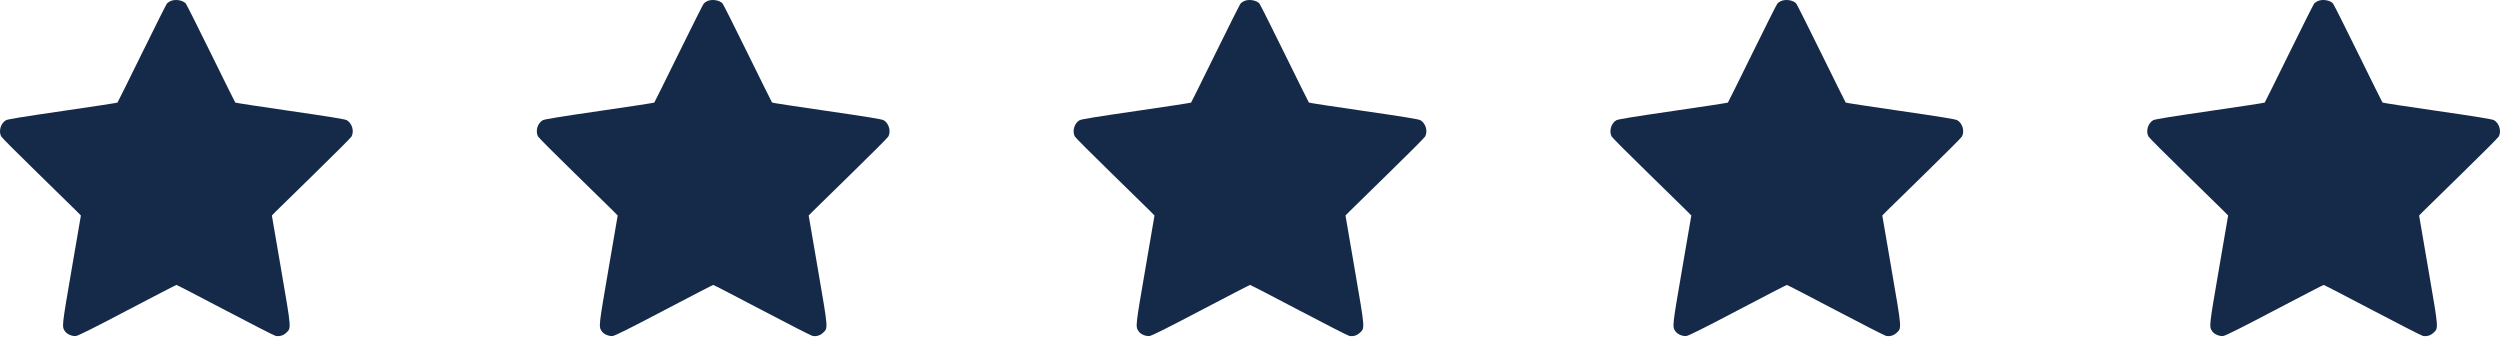
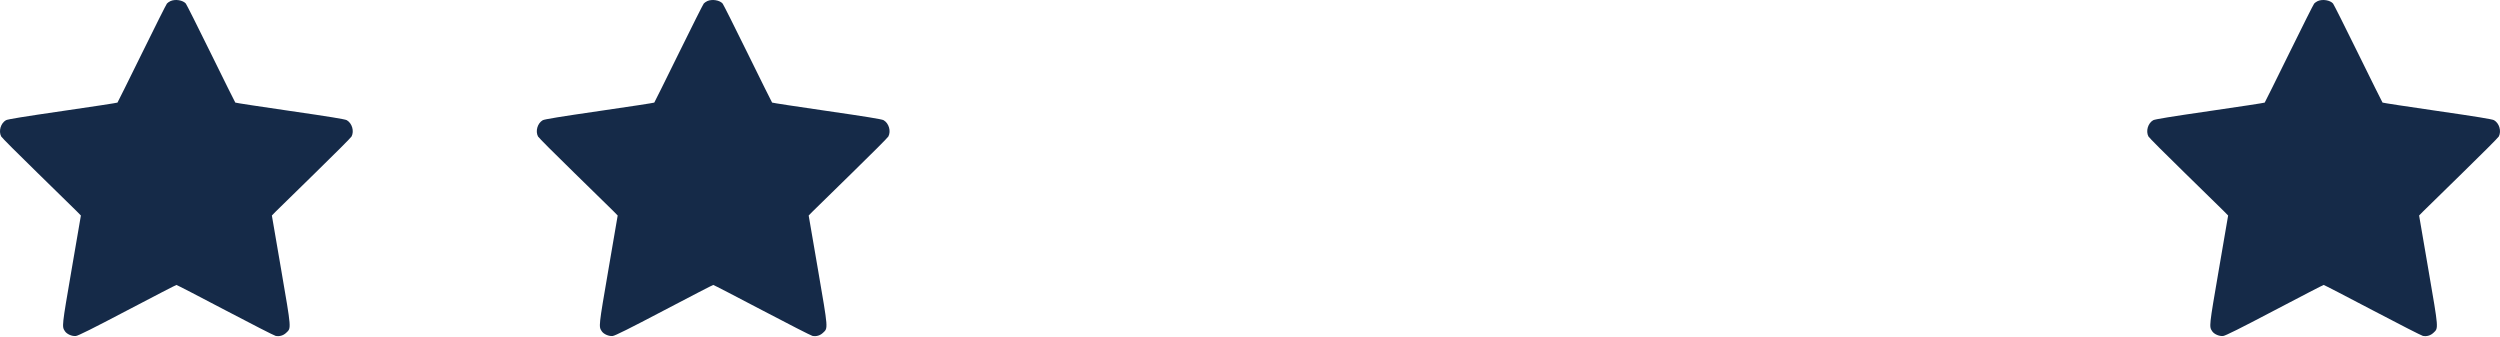
<svg xmlns="http://www.w3.org/2000/svg" width="163" height="22" viewBox="0 0 163 22" fill="none">
  <path fill-rule="evenodd" clip-rule="evenodd" d="M11.12 0.068C11.037 0.105 10.931 0.178 10.885 0.231C10.839 0.283 10.102 1.75 9.247 3.491C8.391 5.231 7.677 6.67 7.659 6.689C7.641 6.707 6.032 6.954 4.083 7.236C1.557 7.603 0.495 7.776 0.387 7.838C0.045 8.036 -0.104 8.548 0.078 8.898C0.117 8.973 1.171 10.03 2.42 11.246C3.669 12.462 4.822 13.59 4.982 13.754L5.274 14.051L4.666 17.594C4.026 21.323 4.03 21.286 4.234 21.596C4.359 21.788 4.697 21.935 4.947 21.907C5.102 21.889 6.038 21.422 8.306 20.23C10.036 19.322 11.475 18.578 11.504 18.578C11.533 18.578 12.965 19.318 14.685 20.223C16.406 21.128 17.885 21.883 17.971 21.9C18.221 21.95 18.47 21.878 18.657 21.701C18.997 21.381 19.009 21.527 18.334 17.591L17.726 14.051L17.967 13.804C18.1 13.668 19.253 12.54 20.53 11.296C21.807 10.052 22.883 8.973 22.922 8.898C23.104 8.547 22.955 8.037 22.612 7.837C22.501 7.772 21.478 7.605 18.916 7.234C16.967 6.952 15.359 6.706 15.341 6.688C15.323 6.67 14.609 5.231 13.753 3.491C12.898 1.75 12.16 0.283 12.115 0.231C11.923 0.01 11.433 -0.07 11.12 0.068Z" fill="#152A48" />
  <path fill-rule="evenodd" clip-rule="evenodd" d="M46.12 0.068C46.037 0.105 45.931 0.178 45.885 0.231C45.84 0.283 45.102 1.75 44.246 3.491C43.391 5.231 42.677 6.67 42.659 6.689C42.641 6.707 41.032 6.954 39.083 7.236C36.557 7.603 35.495 7.776 35.387 7.838C35.045 8.036 34.896 8.548 35.078 8.898C35.117 8.973 36.171 10.03 37.42 11.246C38.669 12.462 39.822 13.59 39.982 13.754L40.273 14.051L39.666 17.594C39.026 21.323 39.03 21.286 39.234 21.596C39.359 21.788 39.697 21.935 39.947 21.907C40.102 21.889 41.038 21.422 43.306 20.23C45.035 19.322 46.474 18.578 46.504 18.578C46.533 18.578 47.965 19.318 49.685 20.223C51.406 21.128 52.885 21.883 52.971 21.9C53.221 21.95 53.47 21.878 53.657 21.701C53.997 21.381 54.009 21.527 53.334 17.591L52.726 14.051L52.967 13.804C53.1 13.668 54.253 12.54 55.53 11.296C56.807 10.052 57.883 8.973 57.922 8.898C58.104 8.547 57.955 8.037 57.612 7.837C57.501 7.772 56.478 7.605 53.916 7.234C51.967 6.952 50.359 6.706 50.341 6.688C50.323 6.67 49.609 5.231 48.753 3.491C47.898 1.75 47.16 0.283 47.115 0.231C46.923 0.01 46.433 -0.07 46.12 0.068Z" fill="#152A48" />
-   <path fill-rule="evenodd" clip-rule="evenodd" d="M81.12 0.068C81.037 0.105 80.931 0.178 80.885 0.231C80.84 0.283 80.102 1.75 79.246 3.491C78.391 5.231 77.677 6.67 77.659 6.689C77.641 6.707 76.032 6.954 74.083 7.236C71.557 7.603 70.495 7.776 70.387 7.838C70.045 8.036 69.896 8.548 70.078 8.898C70.117 8.973 71.171 10.03 72.42 11.246C73.668 12.462 74.822 13.59 74.982 13.754L75.273 14.051L74.666 17.594C74.026 21.323 74.03 21.286 74.234 21.596C74.359 21.788 74.697 21.935 74.947 21.907C75.102 21.889 76.038 21.422 78.306 20.23C80.035 19.322 81.475 18.578 81.504 18.578C81.533 18.578 82.965 19.318 84.685 20.223C86.406 21.128 87.885 21.883 87.971 21.9C88.222 21.95 88.47 21.878 88.657 21.701C88.997 21.381 89.009 21.527 88.334 17.591L87.726 14.051L87.967 13.804C88.1 13.668 89.253 12.54 90.53 11.296C91.807 10.052 92.883 8.973 92.922 8.898C93.104 8.547 92.955 8.037 92.612 7.837C92.501 7.772 91.478 7.605 88.916 7.234C86.967 6.952 85.359 6.706 85.341 6.688C85.323 6.67 84.609 5.231 83.753 3.491C82.898 1.75 82.16 0.283 82.115 0.231C81.923 0.01 81.433 -0.07 81.12 0.068Z" fill="#152A48" />
-   <path fill-rule="evenodd" clip-rule="evenodd" d="M116.12 0.068C116.037 0.105 115.931 0.178 115.885 0.231C115.839 0.283 115.102 1.75 114.247 3.491C113.391 5.231 112.677 6.67 112.659 6.689C112.641 6.707 111.032 6.954 109.083 7.236C106.557 7.603 105.495 7.776 105.387 7.838C105.045 8.036 104.896 8.548 105.078 8.898C105.117 8.973 106.171 10.03 107.42 11.246C108.669 12.462 109.822 13.59 109.982 13.754L110.274 14.051L109.666 17.594C109.026 21.323 109.03 21.286 109.234 21.596C109.359 21.788 109.697 21.935 109.947 21.907C110.102 21.889 111.038 21.422 113.306 20.23C115.035 19.322 116.474 18.578 116.504 18.578C116.533 18.578 117.965 19.318 119.685 20.223C121.406 21.128 122.885 21.883 122.971 21.9C123.221 21.95 123.47 21.878 123.658 21.701C123.997 21.381 124.009 21.527 123.333 17.591L122.726 14.051L122.967 13.804C123.1 13.668 124.253 12.54 125.53 11.296C126.807 10.052 127.883 8.973 127.922 8.898C128.104 8.547 127.955 8.037 127.612 7.837C127.501 7.772 126.478 7.605 123.916 7.234C121.967 6.952 120.359 6.706 120.341 6.688C120.323 6.67 119.609 5.231 118.753 3.491C117.898 1.75 117.16 0.283 117.115 0.231C116.923 0.01 116.433 -0.07 116.12 0.068Z" fill="#152A48" />
  <path fill-rule="evenodd" clip-rule="evenodd" d="M151.12 0.068C151.037 0.105 150.931 0.178 150.885 0.231C150.839 0.283 150.102 1.75 149.247 3.491C148.391 5.231 147.677 6.67 147.659 6.689C147.641 6.707 146.032 6.954 144.083 7.236C141.557 7.603 140.495 7.776 140.387 7.838C140.045 8.036 139.896 8.548 140.078 8.898C140.117 8.973 141.171 10.03 142.42 11.246C143.669 12.462 144.822 13.59 144.982 13.754L145.274 14.051L144.666 17.594C144.026 21.323 144.03 21.286 144.234 21.596C144.359 21.788 144.697 21.935 144.947 21.907C145.102 21.889 146.038 21.422 148.306 20.23C150.035 19.322 151.474 18.578 151.504 18.578C151.533 18.578 152.965 19.318 154.685 20.223C156.406 21.128 157.885 21.883 157.971 21.9C158.221 21.95 158.47 21.878 158.658 21.701C158.997 21.381 159.009 21.527 158.333 17.591L157.726 14.051L157.967 13.804C158.1 13.668 159.253 12.54 160.53 11.296C161.807 10.052 162.883 8.973 162.922 8.898C163.104 8.547 162.955 8.037 162.612 7.837C162.501 7.772 161.478 7.605 158.916 7.234C156.967 6.952 155.359 6.706 155.341 6.688C155.323 6.67 154.609 5.231 153.753 3.491C152.898 1.75 152.16 0.283 152.115 0.231C151.923 0.01 151.433 -0.07 151.12 0.068Z" fill="#152A48" />
</svg>